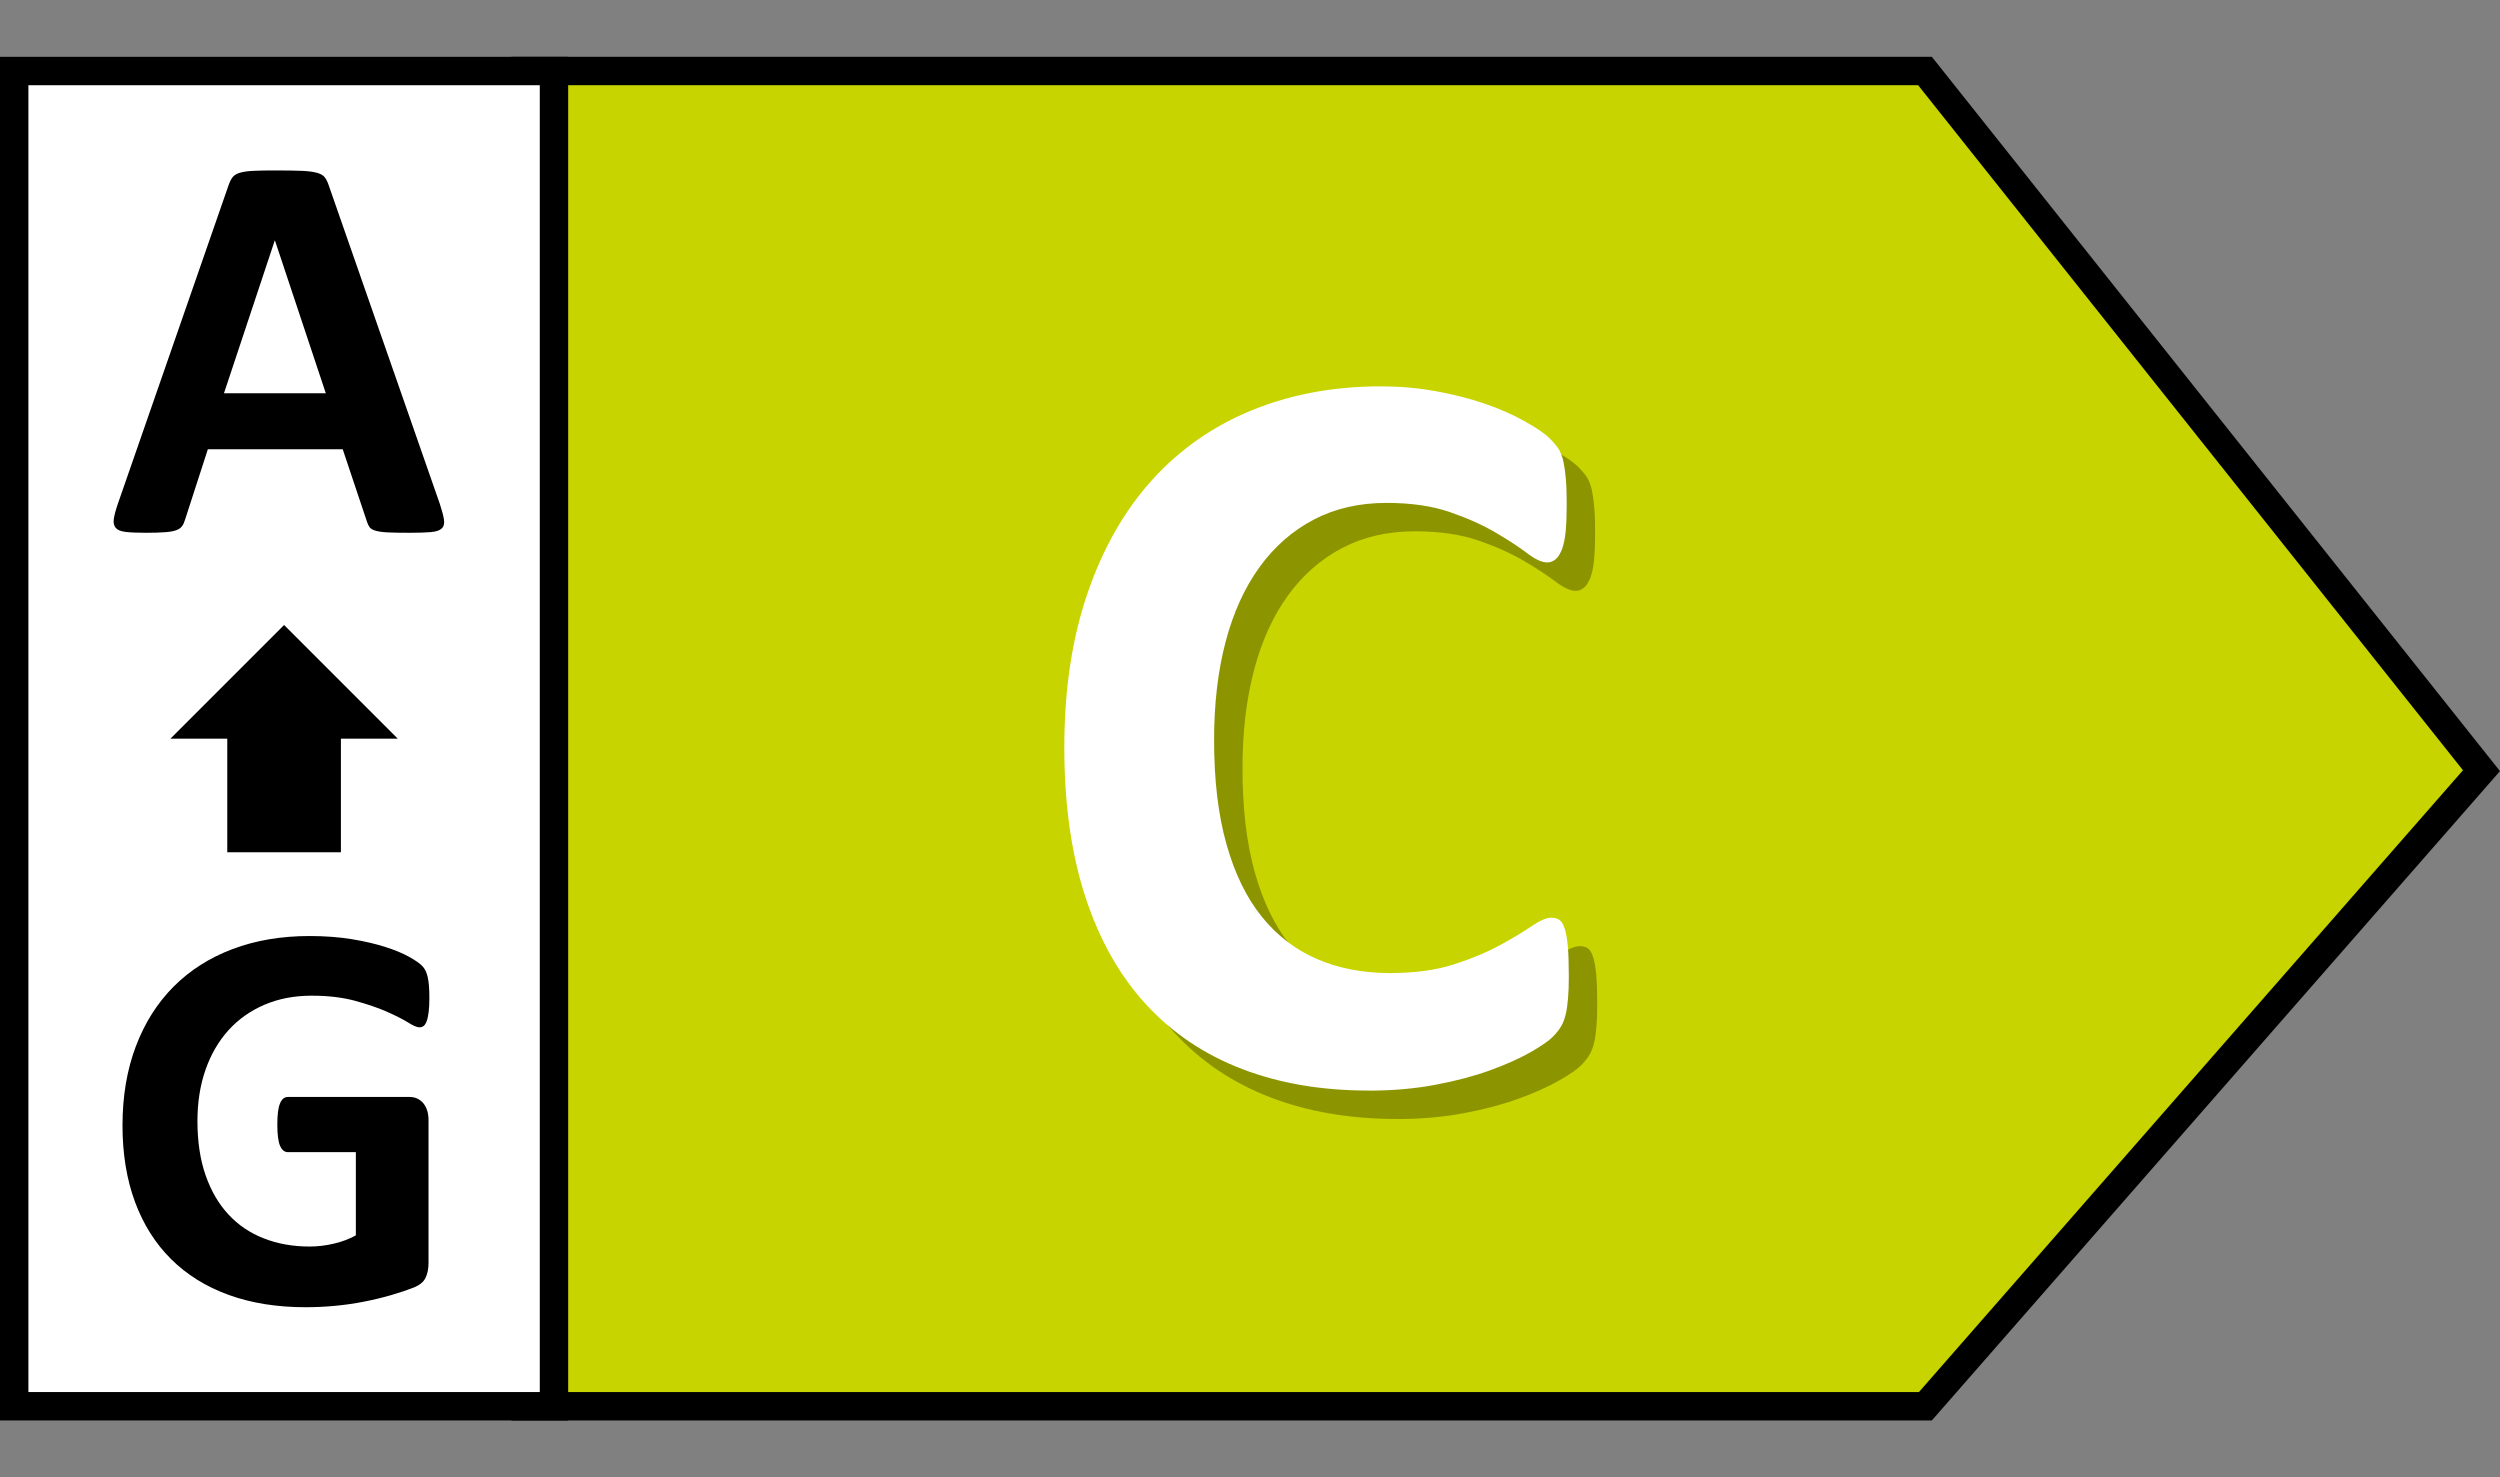
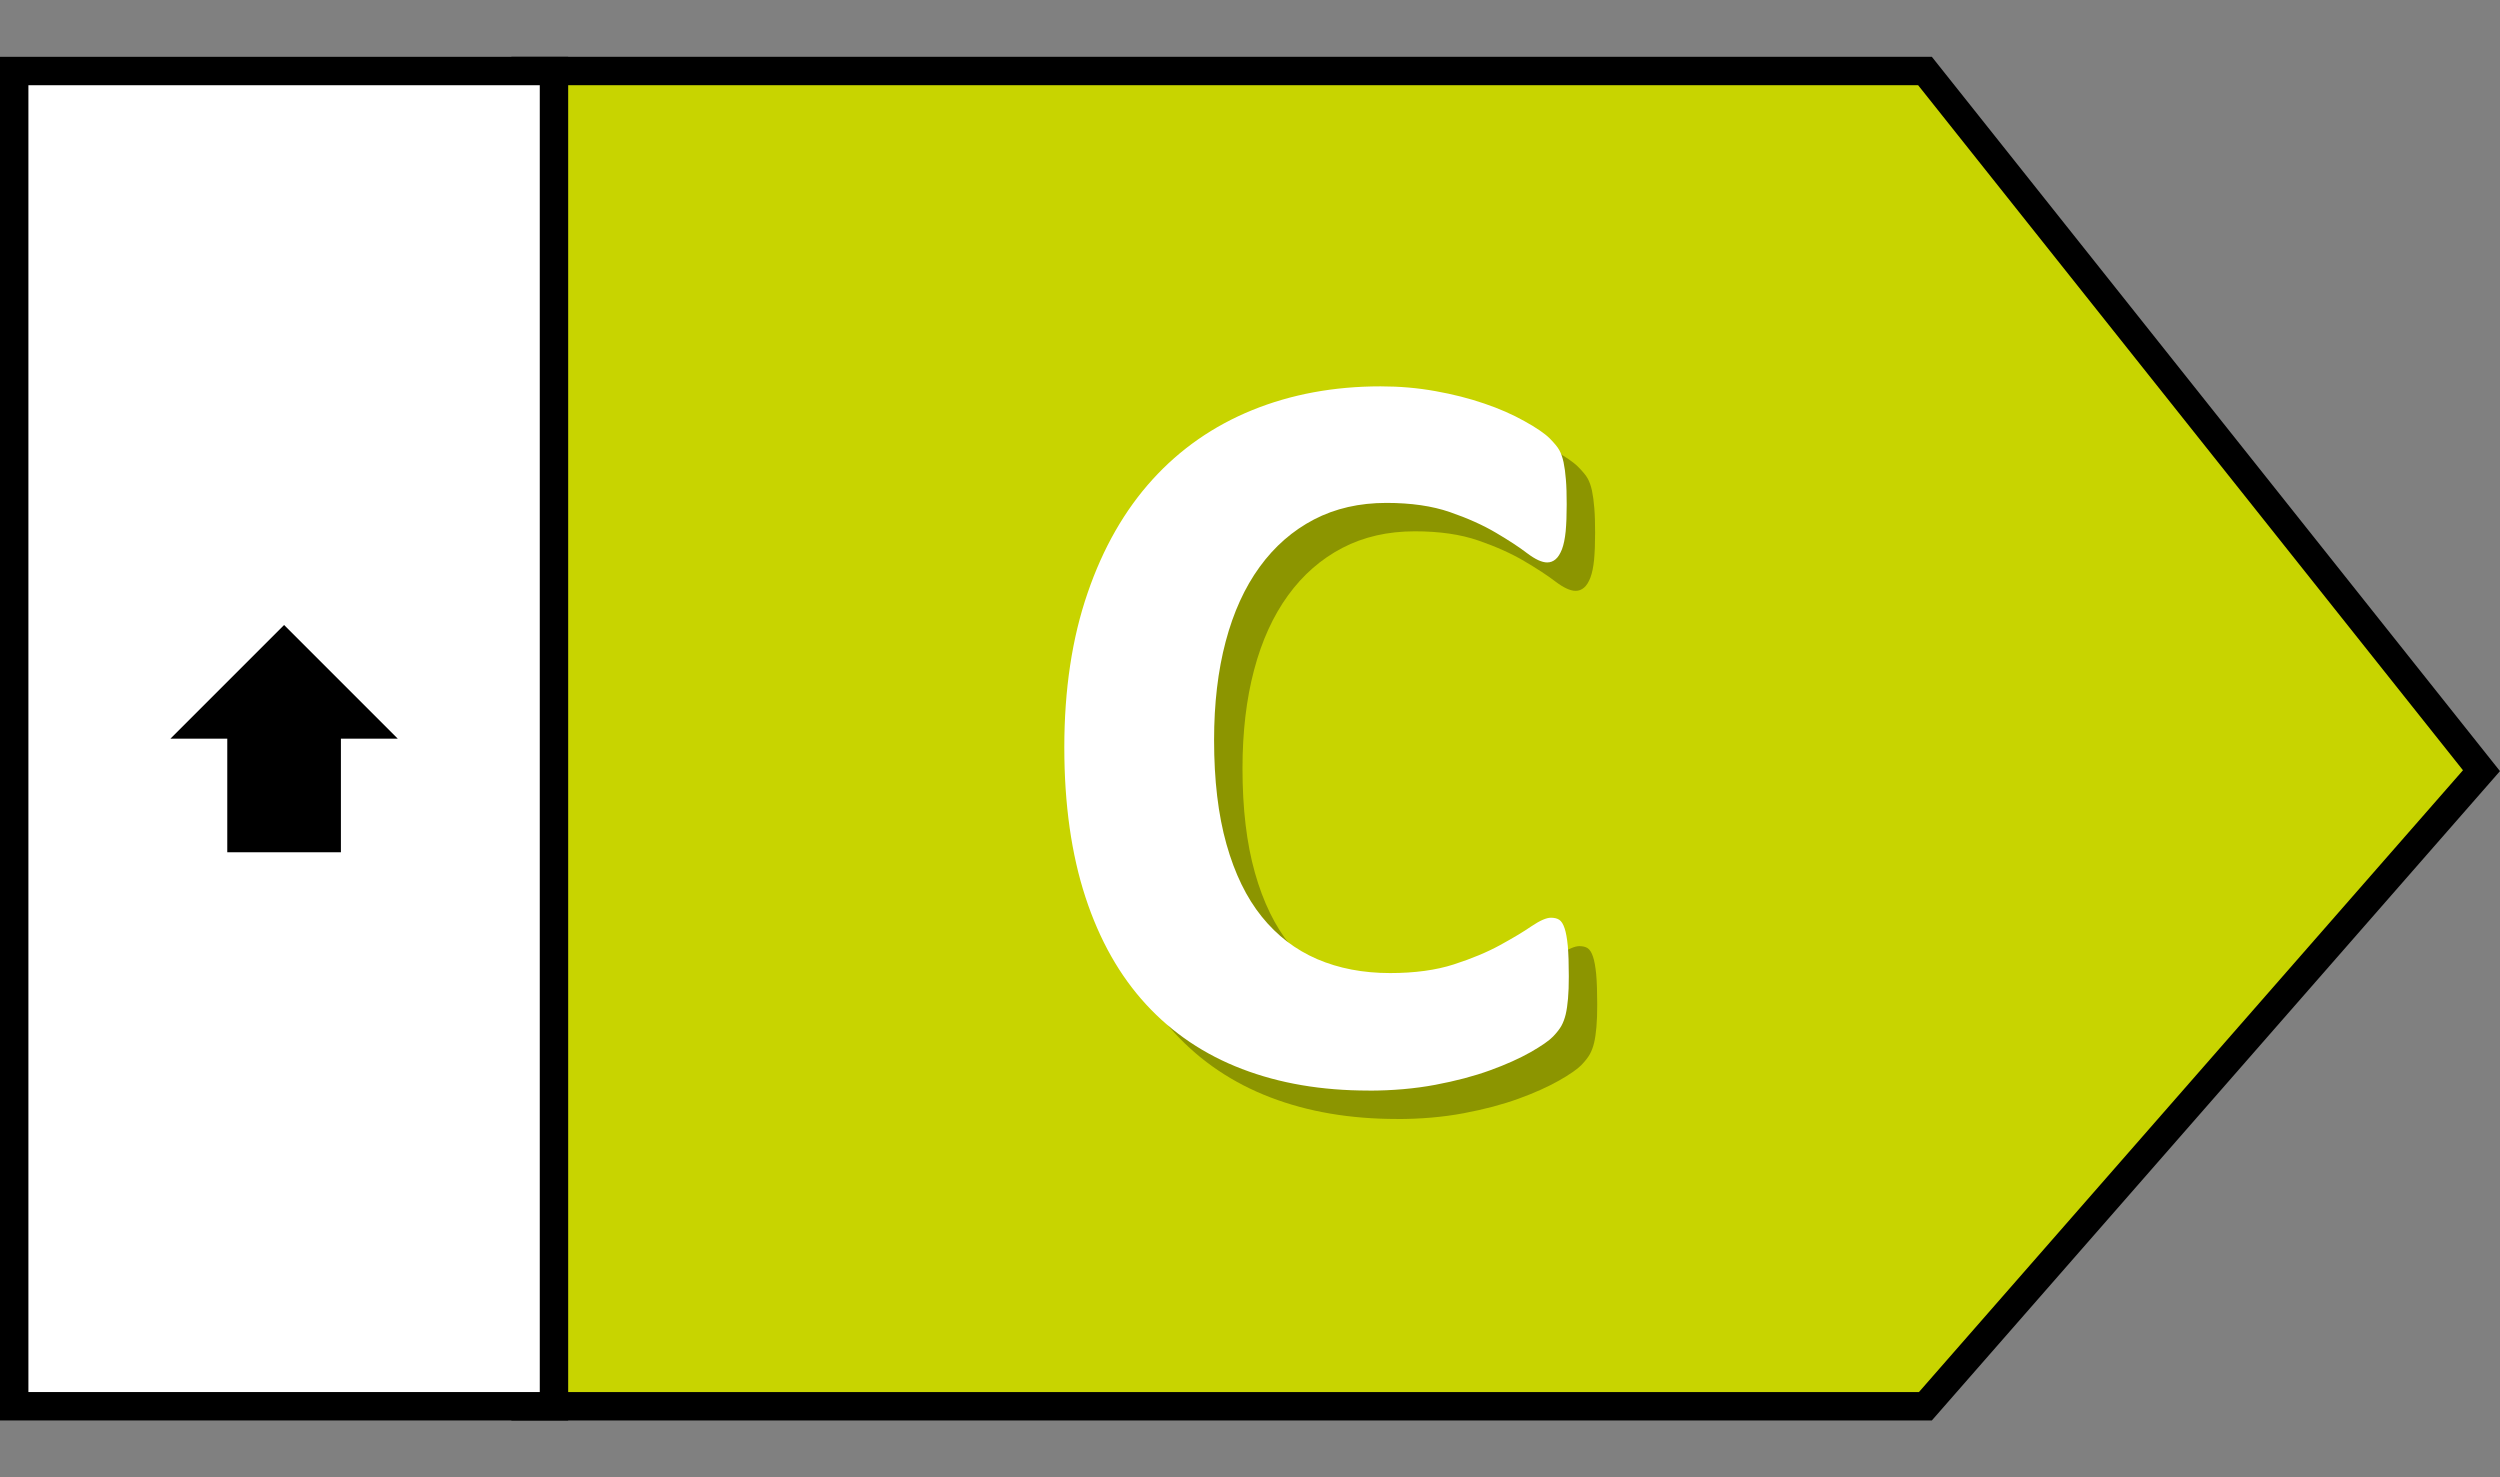
<svg xmlns="http://www.w3.org/2000/svg" width="44" height="26" viewBox="0 0 44 26">
  <rect x="0" y="0" width="44" height="26" fill="#808080" stroke="none" />
  <g fill="none" fill-rule="evenodd">
    <g fill-rule="nonzero">
      <g>
-         <path fill="#C8D400" stroke="#000" stroke-width=".5" d="M33.88 1.15l9.794 12.314-9.787 11.186H9.25V1.15h24.63z" transform="translate(-946 -605) translate(946 605.1)" />
+         <path fill="#C8D400" stroke="#000" stroke-width=".5" d="M33.88 1.15l9.794 12.314-9.787 11.186H9.25V1.15z" transform="translate(-946 -605) translate(946 605.1)" />
        <path fill="#FFF" stroke="#000" stroke-width=".5" d="M0.25 1.15H9.75V24.65H0.25z" transform="translate(-946 -605) translate(946 605.1)" />
-         <path fill="#000" d="M7.208 9.277c.16 0 .285-.004.376-.012.092-.008.155-.03.19-.064.037-.034.05-.085.04-.154-.01-.068-.034-.16-.073-.278l-1.953-5.6c-.02-.062-.044-.111-.071-.147-.028-.036-.073-.063-.137-.08-.063-.018-.152-.03-.266-.035-.114-.005-.267-.007-.46-.007h-.117c-.113.001-.207.004-.282.007-.101.005-.18.017-.237.035-.057.017-.099.043-.125.078-.026.034-.049.079-.068.134L2.077 8.759c-.04.114-.064.205-.074.274-.01.068.002.121.035.159.032.037.09.06.175.07.085.01.202.015.352.015.14 0 .253-.003.34-.01.086-.006.152-.019.2-.036.047-.018.08-.043.102-.074.021-.03.038-.069.051-.114l.4-1.236h2.374l.425 1.27c.013.042.029.076.048.102.02.026.054.047.103.061.049.015.12.025.212.03.093.005.222.007.388.007zM5.734 6.821H3.942l.893-2.686h.005l.894 2.686zM5.38 22.907c.172 0 .343-.008.514-.024.171-.016.34-.04.508-.073.168-.033.33-.072.486-.117.156-.046.287-.09.393-.132.106-.043.176-.1.21-.174.034-.073.051-.158.051-.256v-2.515c0-.065-.008-.122-.024-.173-.017-.05-.04-.094-.071-.13-.031-.035-.067-.062-.107-.08-.041-.018-.088-.027-.14-.027H5.067c-.03 0-.056.01-.079.027-.022.018-.042.046-.058.083-.016.038-.029.087-.037.149-.008.062-.012.138-.012.23 0 .175.016.3.049.373.032.073.078.11.137.11h1.196v1.465c-.12.065-.25.114-.39.146-.14.033-.282.05-.426.05-.293 0-.56-.048-.803-.143-.242-.094-.45-.234-.622-.42-.173-.185-.307-.415-.403-.69-.096-.275-.144-.594-.144-.955 0-.329.047-.629.141-.9.095-.273.23-.505.406-.7.175-.193.387-.342.634-.448.248-.106.525-.159.83-.159.287 0 .538.03.755.088.216.059.403.122.559.19.156.069.282.132.376.19.094.06.163.089.205.089.03 0 .055-.008.076-.025.02-.016.039-.045.053-.085.015-.04.026-.095.035-.164.008-.068.012-.15.012-.244 0-.163-.01-.286-.03-.369-.019-.083-.05-.147-.095-.192-.044-.046-.12-.1-.232-.162-.11-.061-.25-.12-.417-.173-.168-.054-.364-.1-.588-.137-.225-.037-.474-.056-.748-.056-.498 0-.95.077-1.355.23-.405.153-.75.373-1.037.661-.287.288-.508.638-.664 1.05-.156.412-.235.877-.235 1.394 0 .501.074.95.22 1.345.147.396.358.731.635 1.006s.614.485 1.013.63c.399.145.85.217 1.355.217z" transform="translate(-946 -605) translate(946 605.1)" />
        <path fill="#000" d="M24.586 19.595c.42 0 .812-.034 1.174-.102.361-.068.683-.153.964-.255.282-.102.52-.21.715-.32.195-.112.326-.203.394-.274.068-.071.118-.135.148-.19.031-.056.056-.122.075-.2.018-.077.032-.17.041-.278.01-.108.014-.24.014-.394 0-.223-.006-.4-.018-.534-.013-.133-.031-.236-.056-.31-.025-.075-.056-.124-.093-.149-.037-.025-.086-.037-.148-.037-.08 0-.193.05-.339.148-.145.1-.33.21-.556.334-.226.124-.497.237-.812.339-.316.102-.69.153-1.123.153-.476 0-.904-.082-1.285-.246-.38-.164-.705-.413-.974-.747s-.476-.759-.621-1.275c-.146-.517-.218-1.128-.218-1.833 0-.643.068-1.221.204-1.734.136-.514.335-.951.598-1.313.263-.362.582-.64.956-.835.374-.195.8-.292 1.275-.292.433 0 .806.054 1.118.162.313.108.582.229.807.362.226.133.41.253.552.362.143.108.26.162.353.162.056 0 .105-.019.148-.056.044-.037.08-.096.112-.176.03-.08.052-.186.065-.315.012-.13.018-.288.018-.474 0-.173-.004-.318-.014-.436-.009-.117-.023-.22-.041-.306-.019-.086-.044-.157-.075-.213-.03-.056-.088-.125-.171-.209-.084-.083-.23-.184-.441-.301-.21-.118-.447-.222-.71-.311-.263-.09-.549-.163-.858-.218-.31-.056-.63-.084-.965-.084-.822 0-1.575.14-2.259.418-.683.278-1.27.686-1.758 1.224-.488.538-.869 1.203-1.14 1.995-.273.792-.41 1.698-.41 2.718 0 1.002.125 1.88.372 2.635.247.755.603 1.384 1.067 1.888.464.504 1.027.883 1.688 1.136.662.254 1.404.38 2.227.38z" opacity=".3" transform="translate(-946 -605) translate(946 605.1)" />
        <path fill="#FFF" d="M24.086 19.095c.42 0 .812-.034 1.174-.102.361-.068.683-.153.964-.255.282-.102.52-.21.715-.32.195-.112.326-.203.394-.274.068-.071.118-.135.148-.19.031-.056.056-.122.075-.2.018-.077.032-.17.041-.278.01-.108.014-.24.014-.394 0-.223-.006-.4-.018-.534-.013-.133-.031-.236-.056-.31-.025-.075-.056-.124-.093-.149-.037-.025-.086-.037-.148-.037-.08 0-.193.05-.339.148-.145.1-.33.21-.556.334-.226.124-.497.237-.812.339-.316.102-.69.153-1.123.153-.476 0-.904-.082-1.285-.246-.38-.164-.705-.413-.974-.747s-.476-.759-.621-1.275c-.146-.517-.218-1.128-.218-1.833 0-.643.068-1.221.204-1.734.136-.514.335-.951.598-1.313.263-.362.582-.64.956-.835.374-.195.8-.292 1.275-.292.433 0 .806.054 1.118.162.313.108.582.229.807.362.226.133.41.253.552.362.143.108.26.162.353.162.056 0 .105-.019.148-.056.044-.037.08-.096.112-.176.03-.08.052-.186.065-.315.012-.13.018-.288.018-.474 0-.173-.004-.318-.014-.436-.009-.117-.023-.22-.041-.306-.019-.086-.044-.157-.075-.213-.03-.056-.088-.125-.171-.209-.084-.083-.23-.184-.441-.301-.21-.118-.447-.222-.71-.311-.263-.09-.549-.163-.858-.218-.31-.056-.63-.084-.965-.084-.822 0-1.575.14-2.259.418-.683.278-1.27.686-1.758 1.224-.488.538-.869 1.203-1.14 1.995-.273.792-.41 1.698-.41 2.718 0 1.002.125 1.88.372 2.635.247.755.603 1.384 1.067 1.888.464.504 1.027.883 1.688 1.136.662.254 1.404.38 2.227.38z" transform="translate(-946 -605) translate(946 605.1)" />
        <path fill="#000" d="M3 12.9l2-2 2 2H6v2H4v-2H3z" transform="translate(-946 -605) translate(946 605.1)" />
      </g>
    </g>
  </g>
</svg>